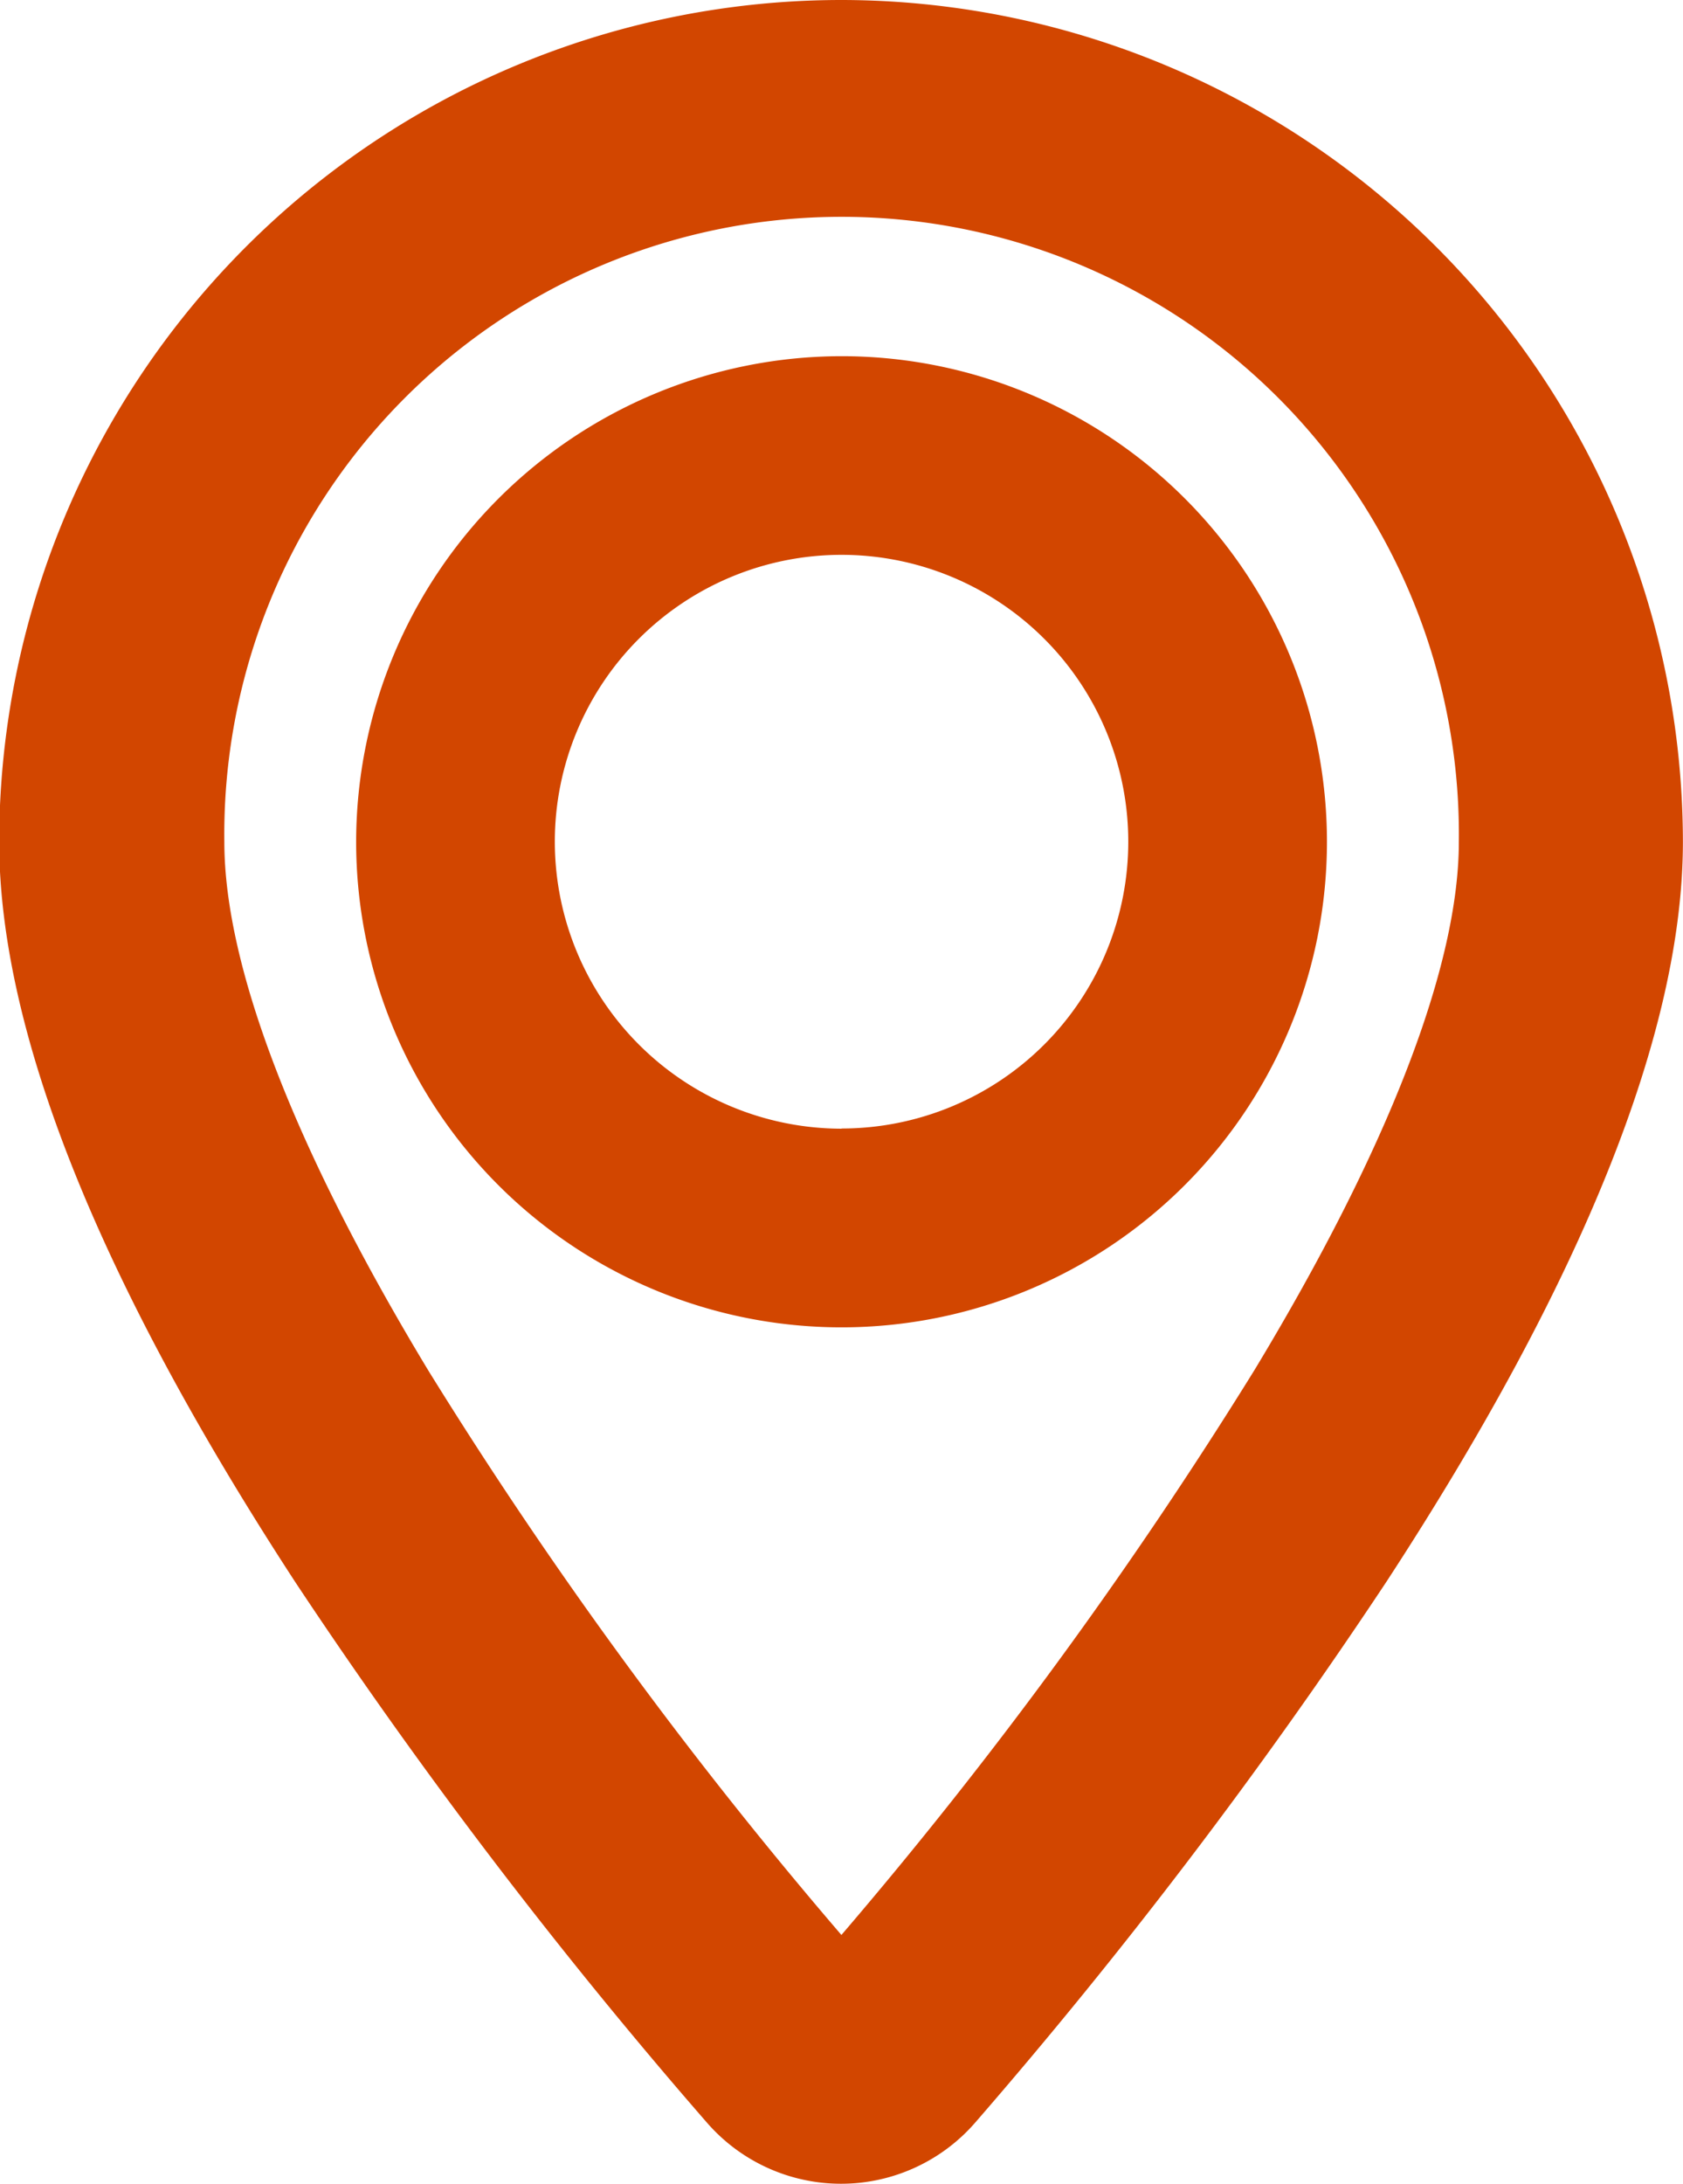
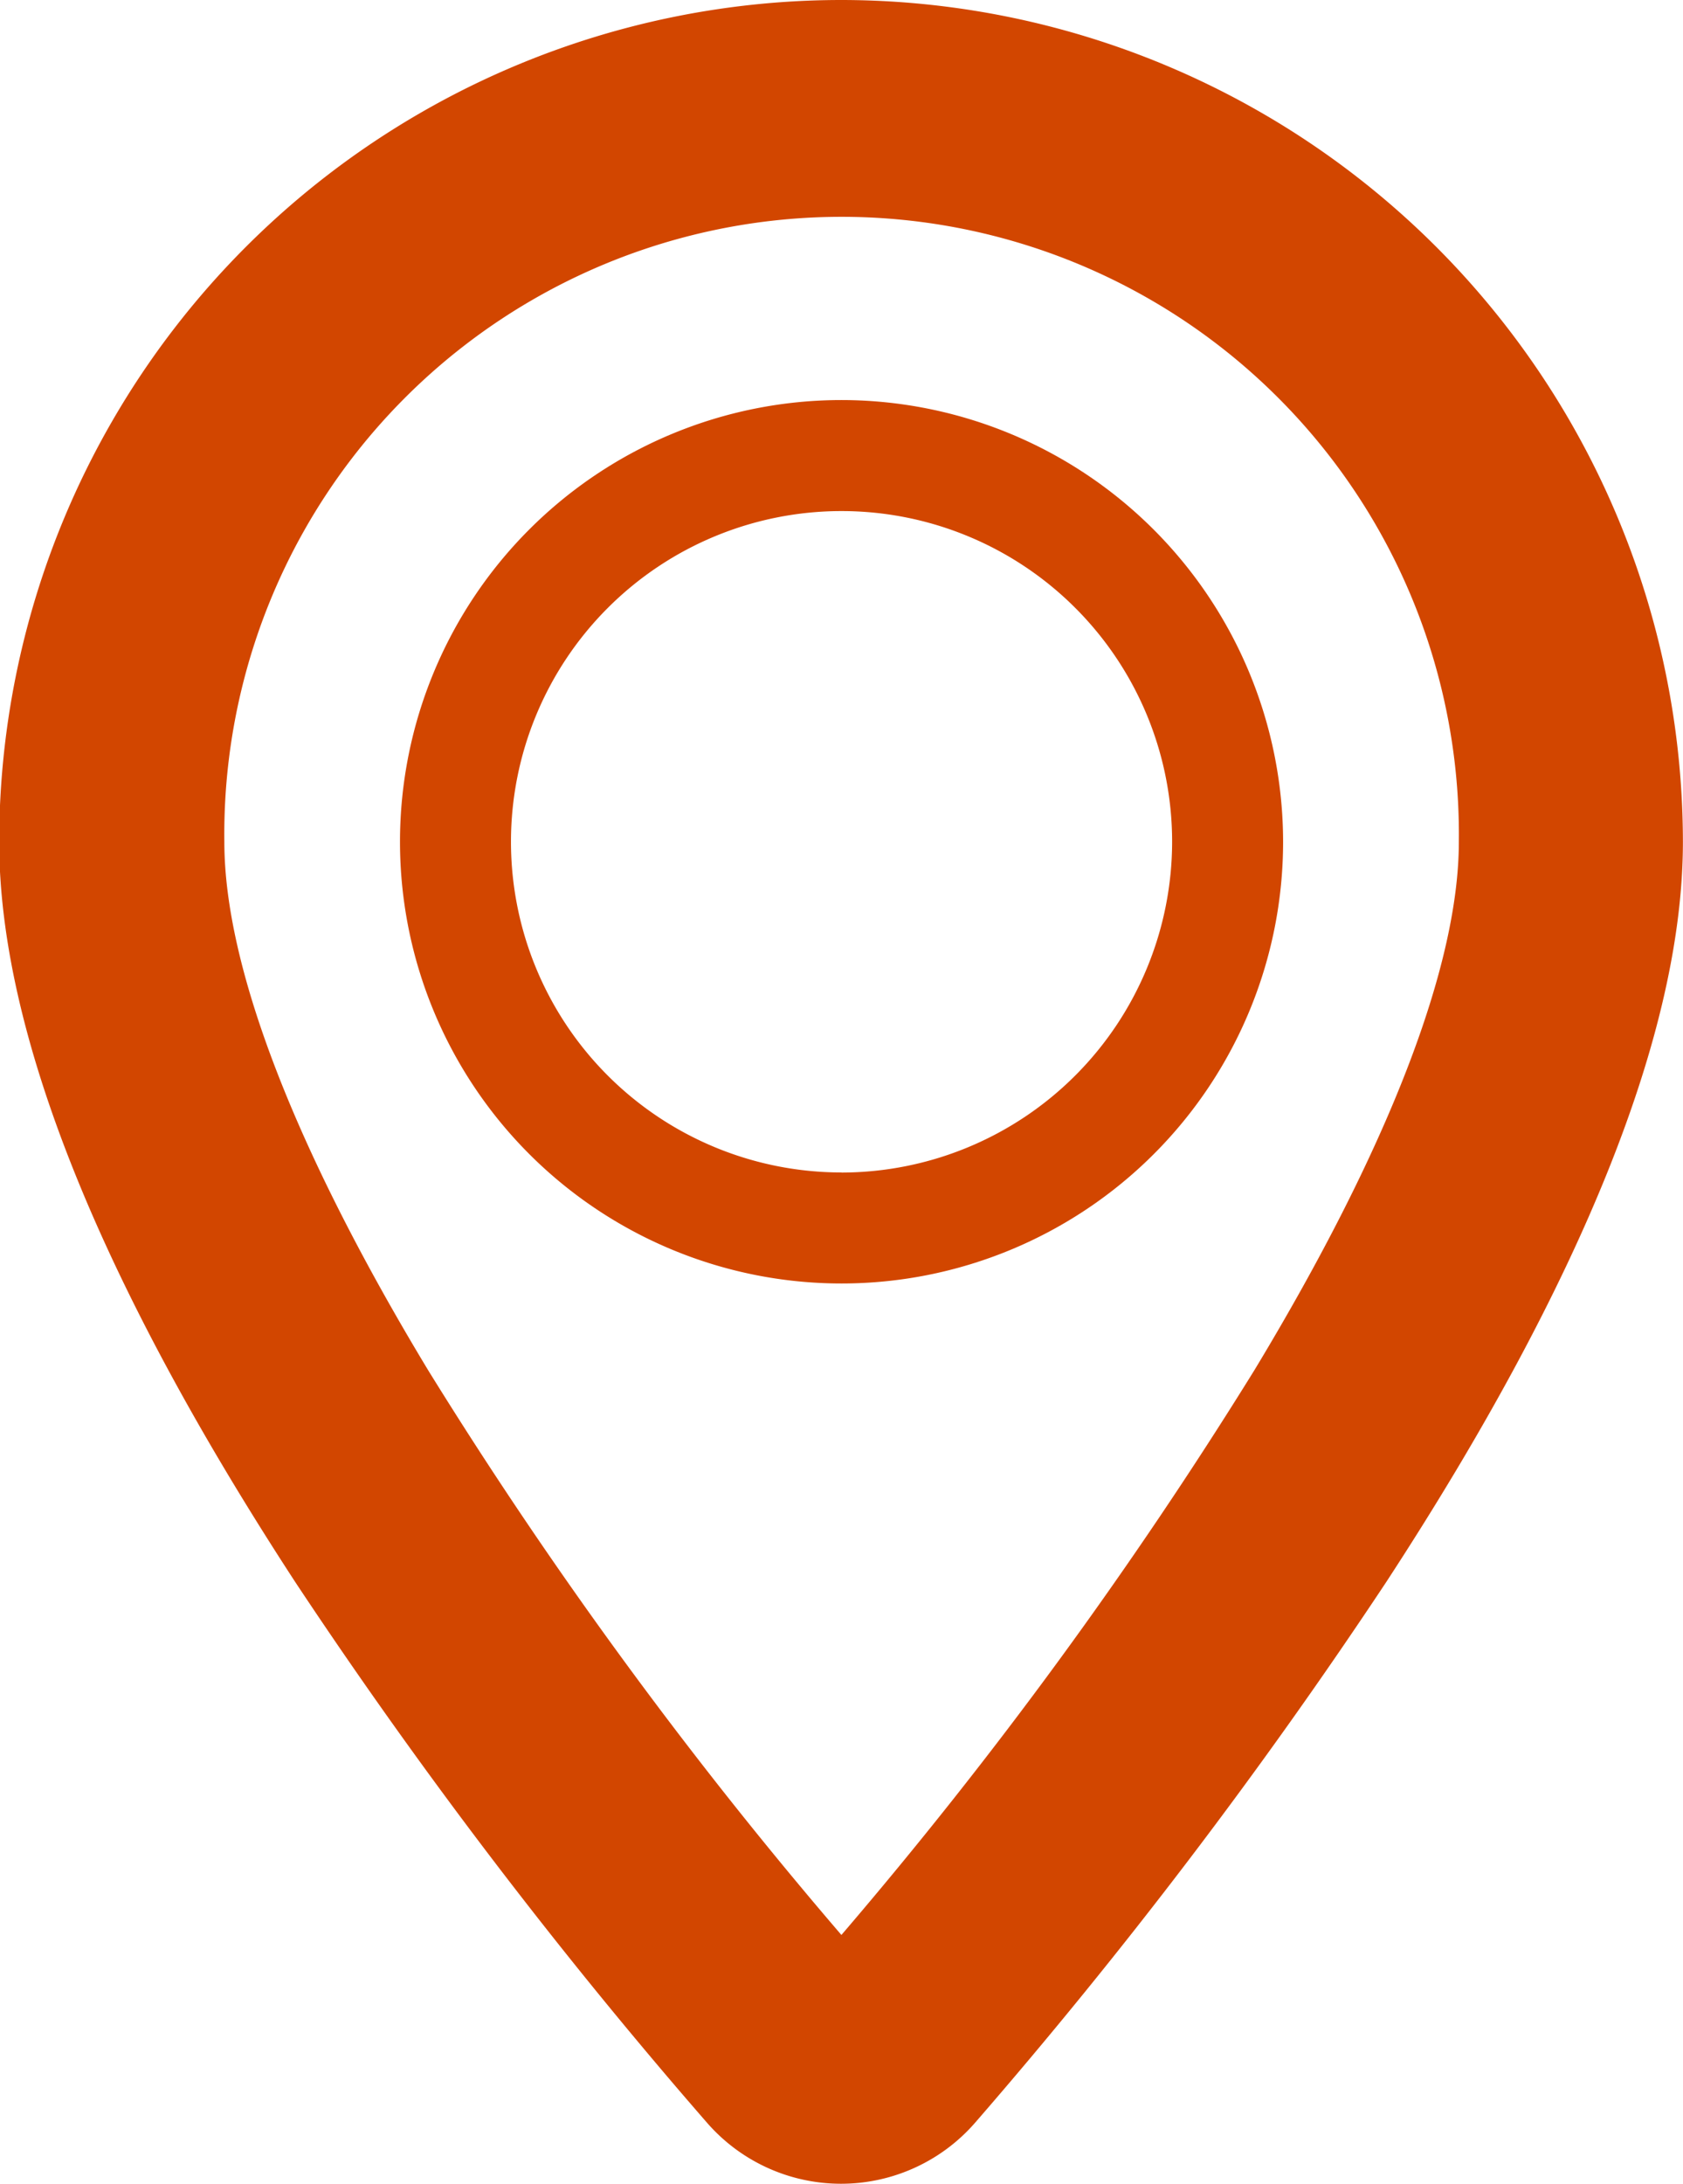
<svg xmlns="http://www.w3.org/2000/svg" width="18.425" height="23.902" viewBox="0 0 18.425 23.902">
  <g id="pin_location" data-name="pin location" transform="translate(-60.624 0.5)">
    <g id="Group_10108" data-name="Group 10108" transform="translate(60.624 -0.5)">
      <g id="Group_10107" data-name="Group 10107" transform="translate(0)">
        <path id="Path_26234" data-name="Path 26234" d="M69.856,0a8.742,8.742,0,0,0-8.732,8.732c0,1.988,1.066,4.63,3.169,7.853a56.426,56.426,0,0,0,4.457,5.853,1.464,1.464,0,0,0,1.106.5h0a1.464,1.464,0,0,0,1.106-.506,56.972,56.972,0,0,0,4.456-5.864c2.1-3.226,3.169-5.864,3.169-7.84A8.742,8.742,0,0,0,69.856,0Zm0,21.432c-3.5-4.04-7.237-9.49-7.237-12.7a7.237,7.237,0,1,1,14.475,0C77.094,11.923,73.359,17.379,69.856,21.432Z" transform="translate(-60.644 0.48)" fill="#d24600" />
        <path id="Path_26234_-_Outline" data-name="Path 26234 - Outline" d="M69.836-.5a9.222,9.222,0,0,1,9.212,9.212c0,2.071-1.092,4.8-3.247,8.1a57.462,57.462,0,0,1-4.5,5.916,1.946,1.946,0,0,1-2.939,0,56.919,56.919,0,0,1-4.5-5.906c-2.154-3.3-3.247-6.033-3.247-8.115A9.223,9.223,0,0,1,69.836-.5Zm0,22.943a.985.985,0,0,0,.745-.34A56.473,56.473,0,0,0,75,16.291c2.051-3.147,3.091-5.7,3.091-7.578a8.252,8.252,0,1,0-16.5,0c0,1.893,1.04,4.447,3.091,7.591a55.929,55.929,0,0,0,4.417,5.8A.984.984,0,0,0,69.836,22.443Zm0-21.448a7.726,7.726,0,0,1,7.717,7.717c0,1.556-.8,3.668-2.374,6.275A51.553,51.553,0,0,1,70.2,21.726l-.363.419-.363-.419A51.054,51.054,0,0,1,64.493,15c-1.575-2.606-2.374-4.721-2.374-6.287A7.726,7.726,0,0,1,69.836.995Zm0,19.68a49.8,49.8,0,0,0,4.523-6.184c1.463-2.421,2.236-4.419,2.236-5.778a6.758,6.758,0,1,0-13.515,0c0,1.369.773,3.371,2.236,5.79A49.31,49.31,0,0,0,69.835,20.675Z" transform="translate(-60.624 0.5)" fill="#d24600" />
      </g>
    </g>
    <g id="Group_10110" data-name="Group 10110" transform="translate(64.523 3.399)">
      <g id="Group_10109" data-name="Group 10109" transform="translate(0 0)">
        <path id="Path_26235" data-name="Path 26235" d="M128.059,62.1a4.834,4.834,0,1,0,4.834,4.834A4.839,4.839,0,0,0,128.059,62.1Zm0,8.453a3.619,3.619,0,1,1,3.619-3.619A3.623,3.623,0,0,1,128.059,70.554Z" transform="translate(-122.745 -61.621)" fill="#d24600" />
-         <path id="Path_26235_-_Outline" data-name="Path 26235 - Outline" d="M128.039,61.6a5.314,5.314,0,1,1-5.314,5.314A5.32,5.32,0,0,1,128.039,61.6Zm0,9.667a4.354,4.354,0,1,0-4.354-4.354A4.359,4.359,0,0,0,128.039,71.268Zm0-8.453a4.1,4.1,0,1,1-4.1,4.1A4.1,4.1,0,0,1,128.039,62.815Zm0,7.238a3.139,3.139,0,1,0-3.139-3.139A3.143,3.143,0,0,0,128.039,70.054Z" transform="translate(-122.725 -61.601)" fill="#d24600" />
      </g>
    </g>
  </g>
</svg>